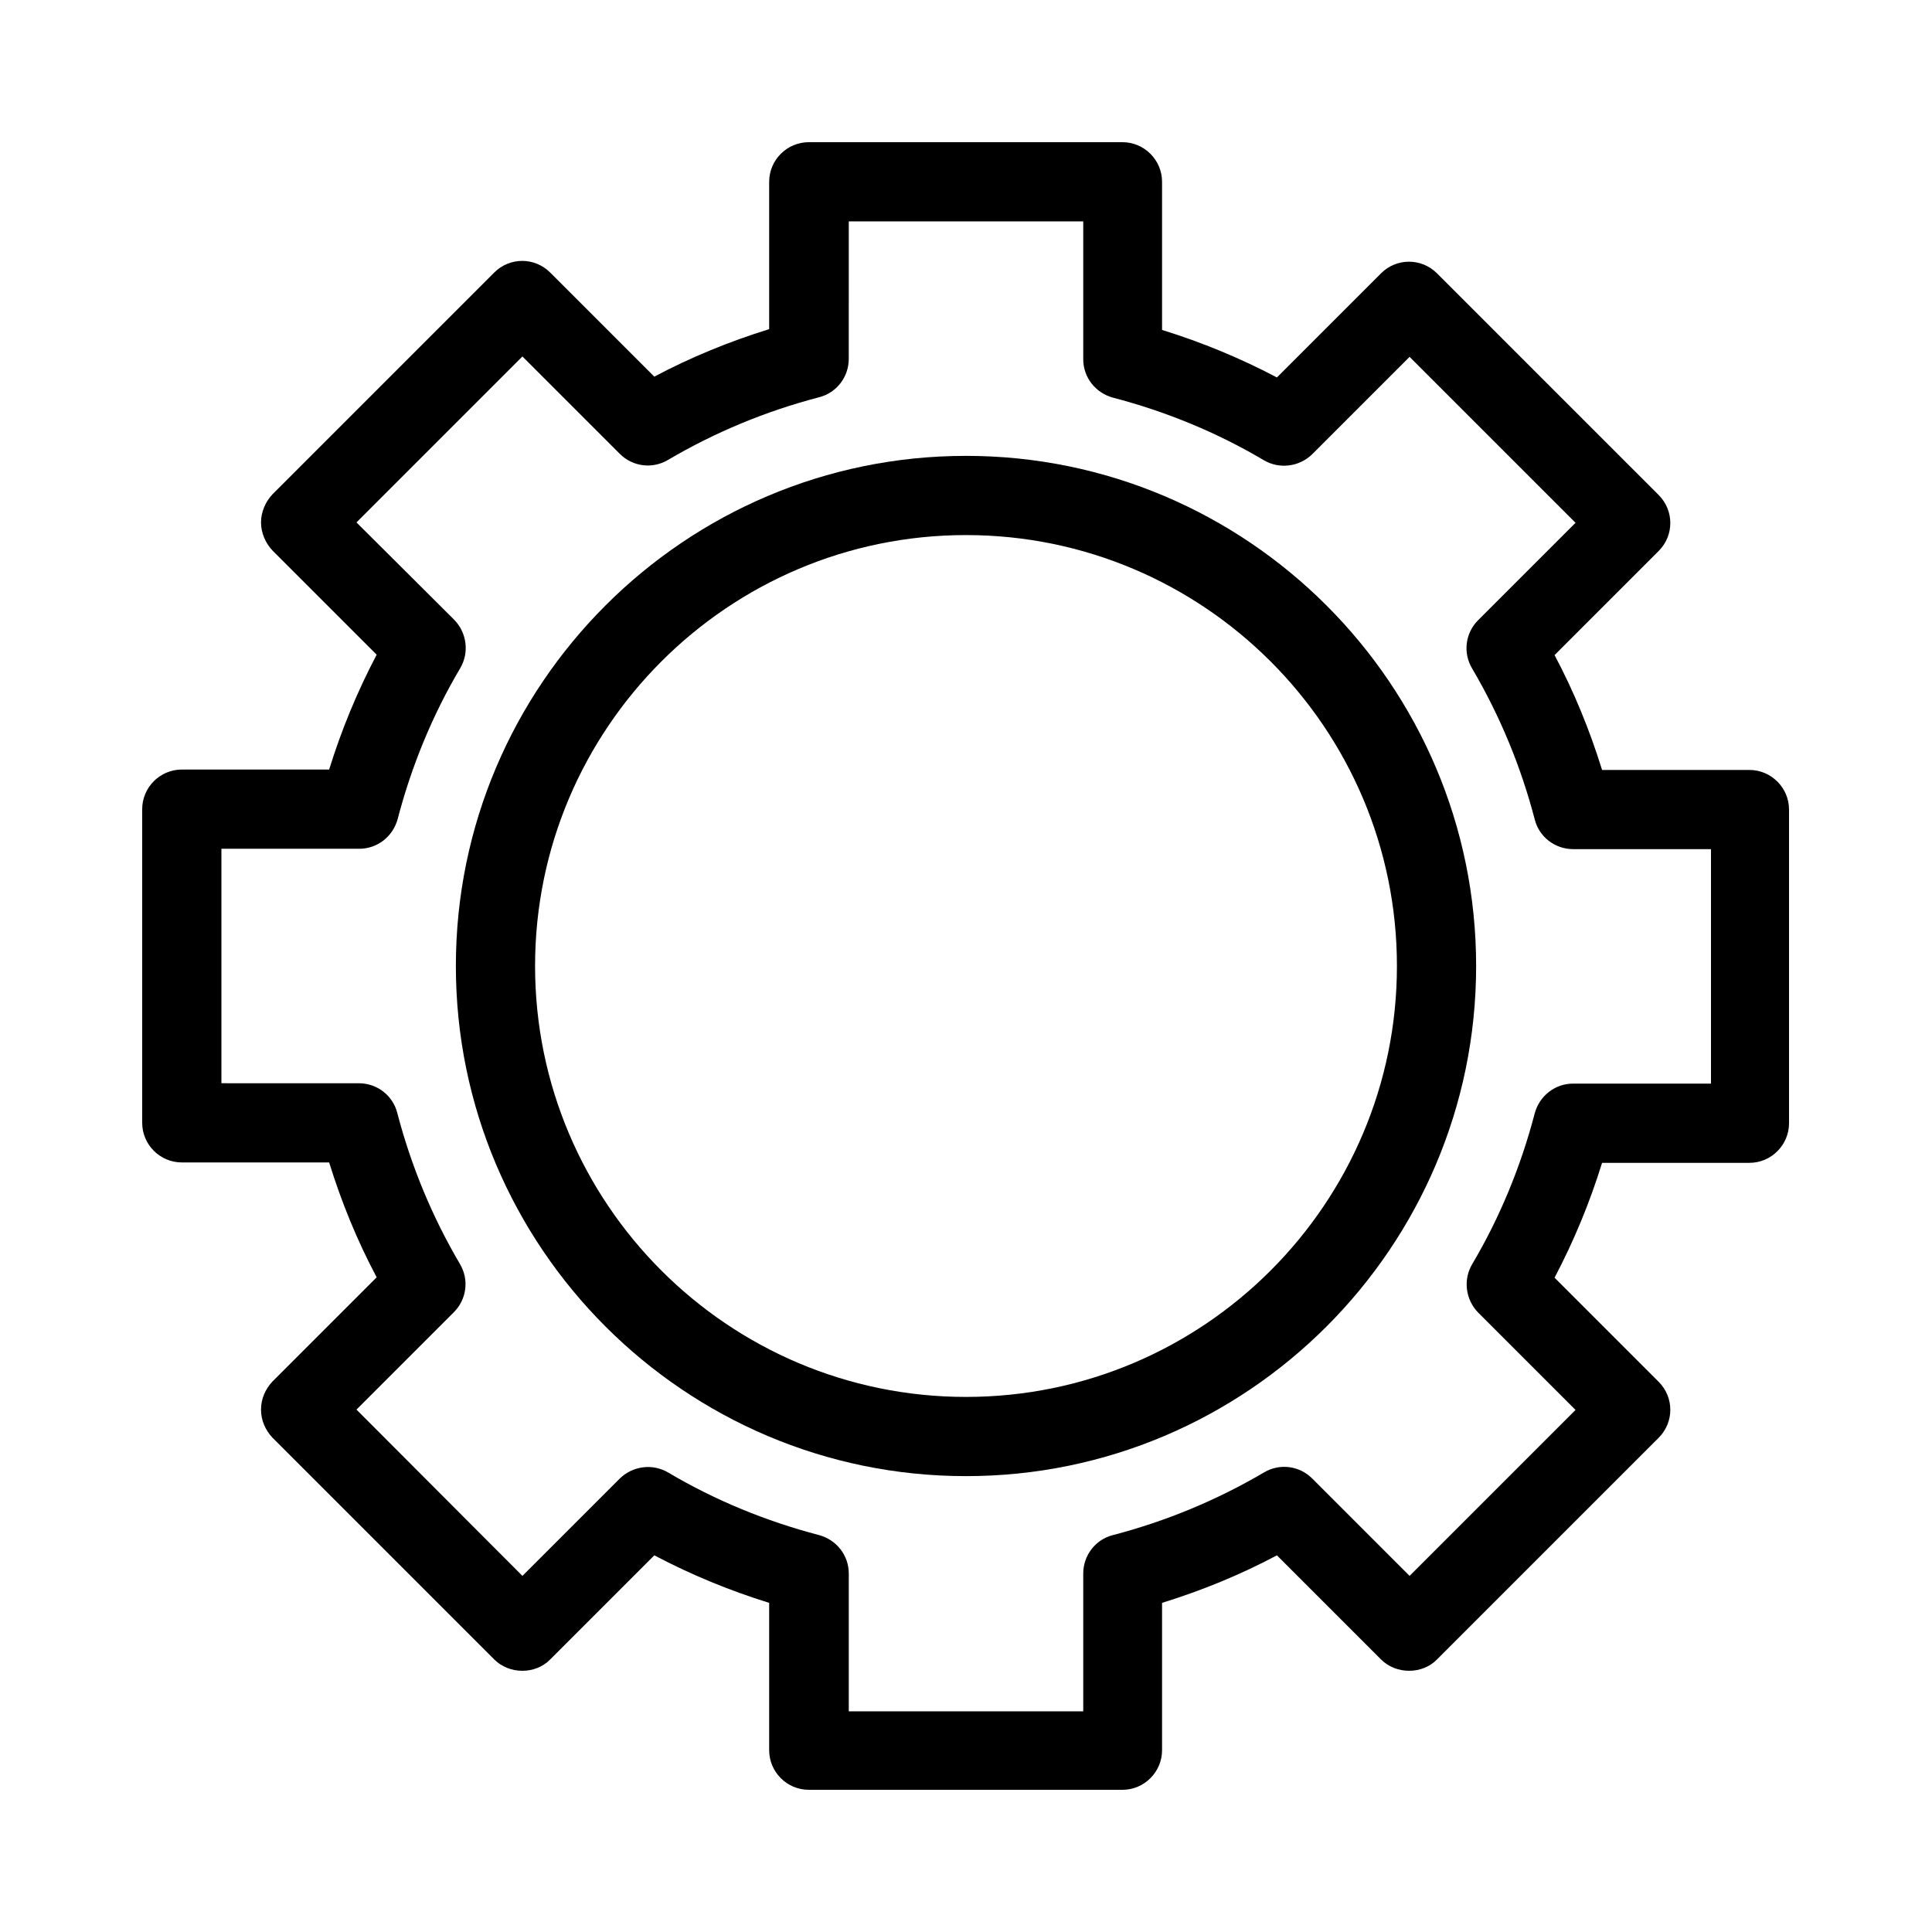
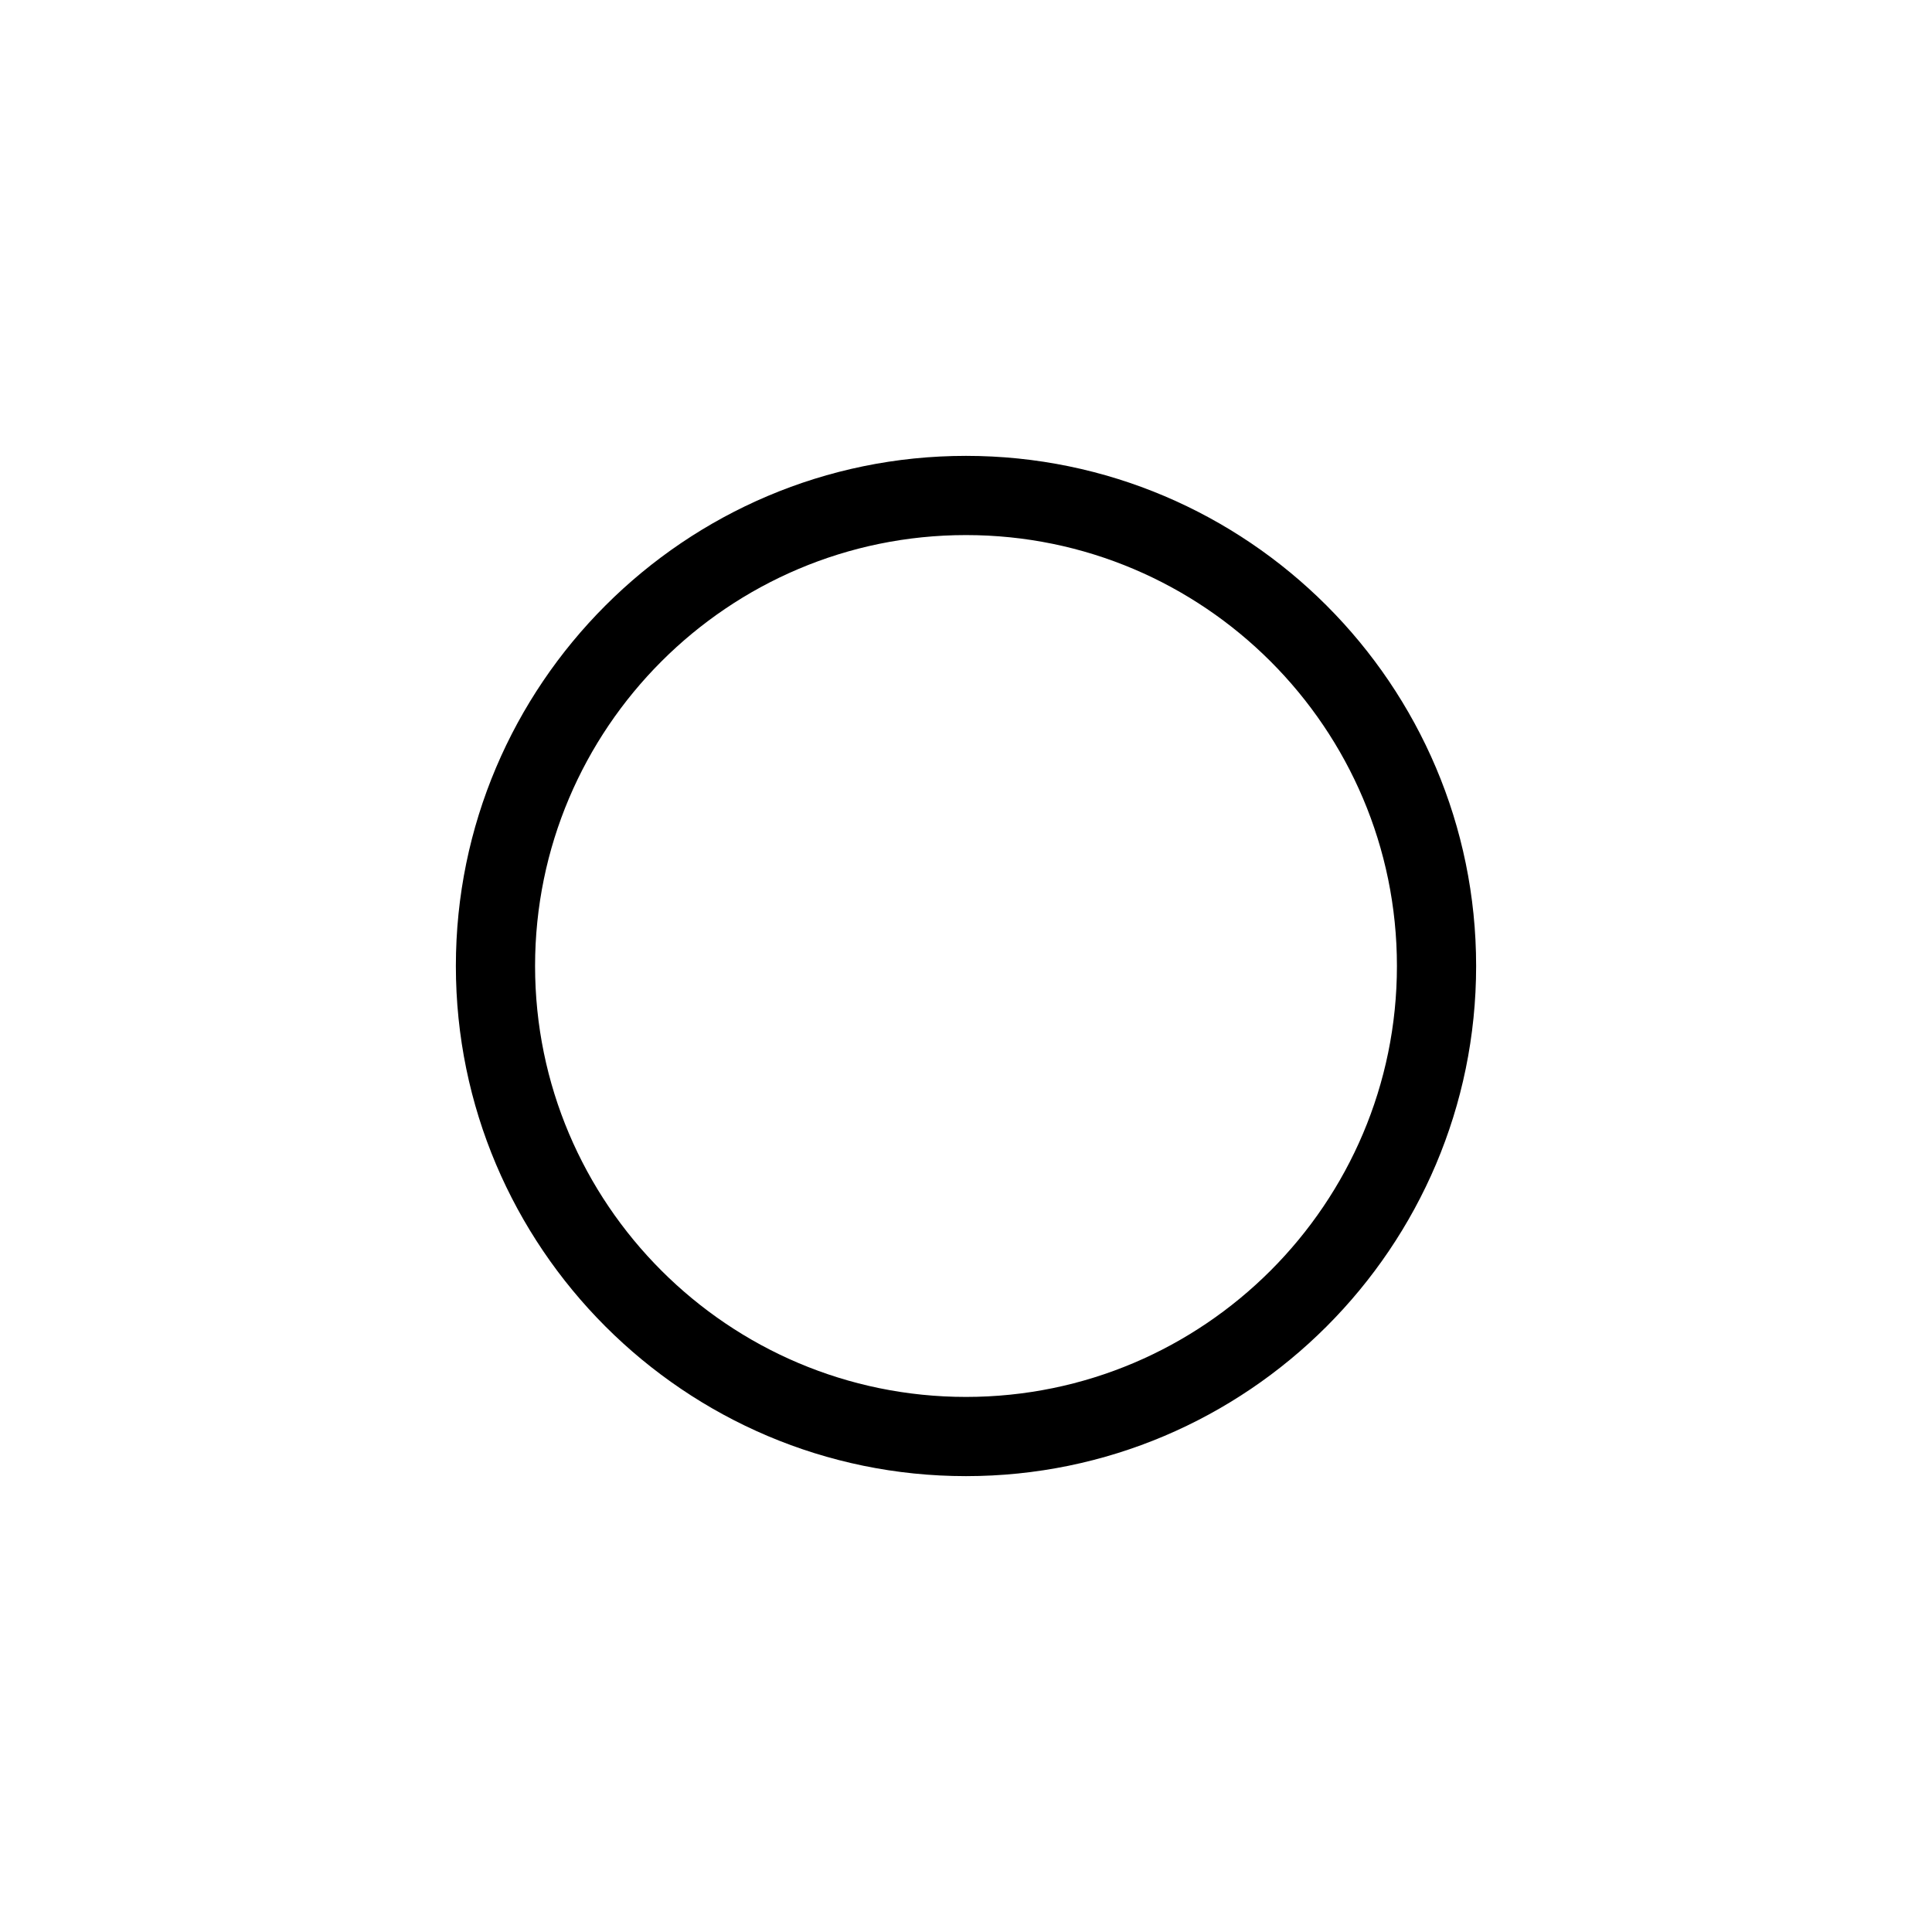
<svg xmlns="http://www.w3.org/2000/svg" fill="#000000" width="800px" height="800px" version="1.1" viewBox="144 144 512 512">
  <g>
-     <path d="m192.18 452.06h39.047c3.254 10.496 7.453 20.781 12.594 30.438l-27.605 27.605c-1.887 1.996-3.043 4.617-3.043 7.453 0 2.832 1.156 5.457 3.043 7.453l58.777 58.777c3.988 3.988 10.914 3.988 14.801 0l27.605-27.605c9.762 5.144 19.941 9.34 30.438 12.594v39.047c0 5.773 4.723 10.496 10.496 10.496h83.129c5.773 0 10.496-4.723 10.496-10.496v-39.047c10.496-3.254 20.781-7.453 30.438-12.594l27.605 27.605c3.988 3.988 10.914 3.988 14.801 0l58.777-58.777c4.094-4.094 4.094-10.707 0-14.801l-27.605-27.605c5.144-9.762 9.34-19.941 12.594-30.438h39.047c5.773 0 10.496-4.723 10.496-10.496v-83.129c0-5.773-4.723-10.496-10.496-10.496h-39.047c-3.254-10.496-7.453-20.781-12.594-30.438l27.605-27.605c4.094-4.094 4.094-10.707 0-14.801l-58.777-58.777c-4.094-4.094-10.707-4.094-14.801 0l-27.605 27.605c-9.762-5.144-19.941-9.34-30.438-12.594v-39.258c0-5.773-4.723-10.496-10.496-10.496h-83.129c-5.773 0-10.496 4.723-10.496 10.496v39.047c-10.496 3.254-20.781 7.453-30.438 12.594l-27.605-27.605c-4.094-4.094-10.707-4.094-14.801 0l-58.777 58.777c-1.887 1.996-3.043 4.727-3.043 7.453 0 2.731 1.156 5.457 3.043 7.453l27.605 27.605c-5.144 9.762-9.34 19.941-12.594 30.438h-39.047c-5.773 0-10.496 4.723-10.496 10.496v83.129c0 5.773 4.723 10.496 10.496 10.496zm10.496-83.129h36.527c4.828 0 8.922-3.254 10.18-7.871 3.672-14.066 9.238-27.605 16.582-39.988 2.414-4.094 1.785-9.34-1.574-12.805l-25.922-25.824 43.977-43.977 25.82 25.82c3.359 3.359 8.605 4.094 12.805 1.574 12.492-7.348 25.926-12.91 39.988-16.582 4.617-1.156 7.871-5.352 7.871-10.18l0.004-36.426h62.137v36.527c0 4.828 3.254 8.922 7.871 10.18 14.066 3.672 27.605 9.238 39.988 16.582 4.094 2.414 9.34 1.785 12.805-1.574l25.82-25.82 43.977 43.977-25.82 25.82c-3.359 3.359-4.094 8.605-1.574 12.805 7.348 12.492 12.91 25.926 16.582 39.988 1.156 4.617 5.352 7.871 10.18 7.871h36.527v62.137h-36.527c-4.828 0-8.922 3.254-10.18 7.871-3.672 14.066-9.238 27.605-16.582 39.988-2.414 4.094-1.785 9.34 1.574 12.805l25.82 25.82-43.977 43.977-25.82-25.82c-3.359-3.359-8.605-4.094-12.805-1.574-12.492 7.348-25.926 12.91-39.988 16.582-4.617 1.156-7.871 5.352-7.871 10.18v36.527h-62.137v-36.527c0-4.828-3.254-8.922-7.871-10.18-14.066-3.672-27.605-9.238-39.988-16.582-4.094-2.414-9.34-1.785-12.805 1.574l-25.82 25.82-43.98-44.07 25.82-25.82c3.359-3.359 4.094-8.605 1.574-12.805-7.348-12.492-12.91-25.926-16.582-39.988-1.156-4.617-5.352-7.871-10.18-7.871l-36.426-0.004z" />
    <path d="m400 535.19c74.523 0 135.19-60.668 135.19-135.19 0-74.523-60.668-135.19-135.19-135.19-74.523 0-135.19 60.668-135.19 135.19 0 74.52 60.668 135.19 135.19 135.19zm0-249.39c62.977 0 114.2 51.219 114.2 114.2 0 62.98-51.219 114.2-114.2 114.2s-114.2-51.219-114.2-114.2 51.223-114.2 114.2-114.2z" />
  </g>
</svg>